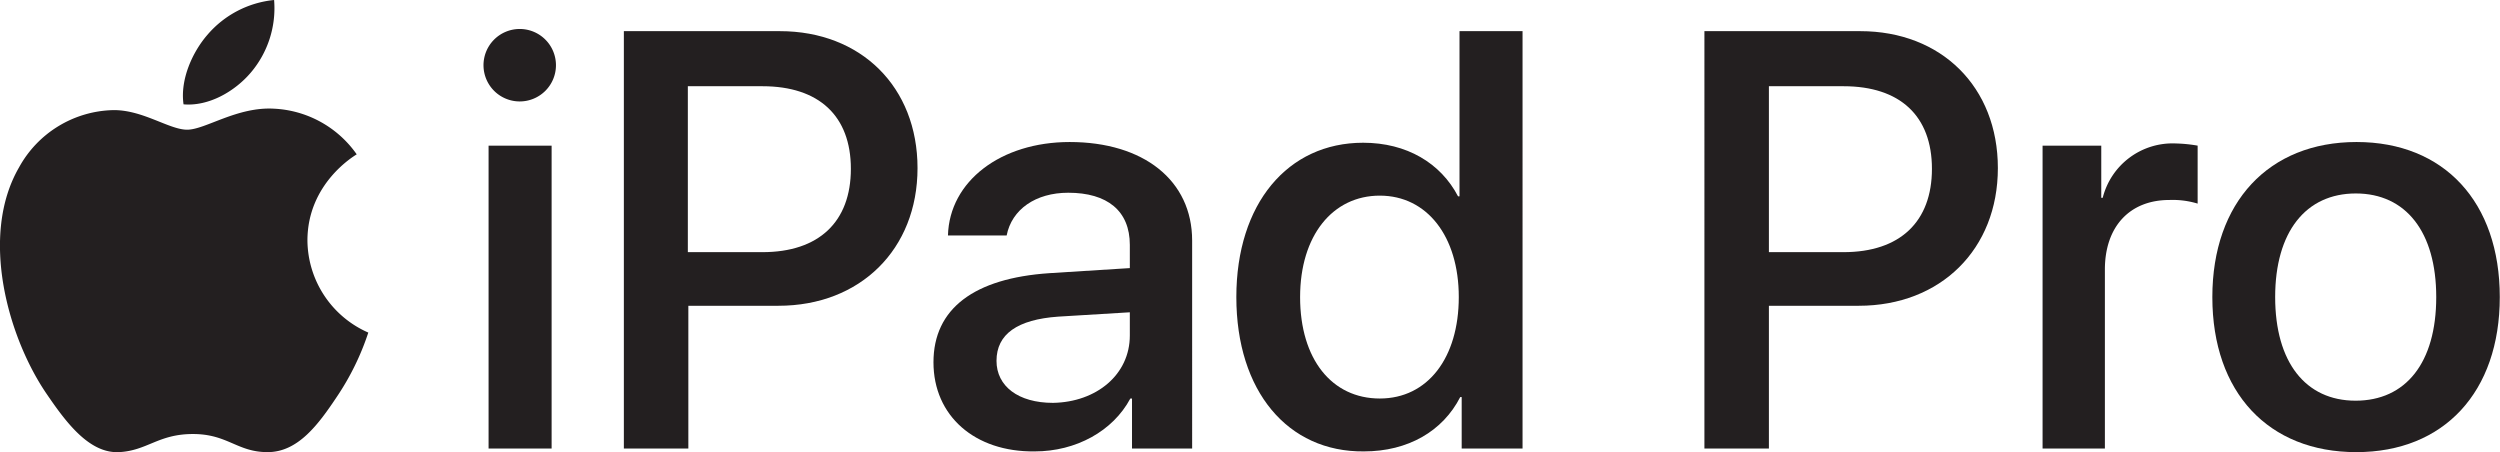
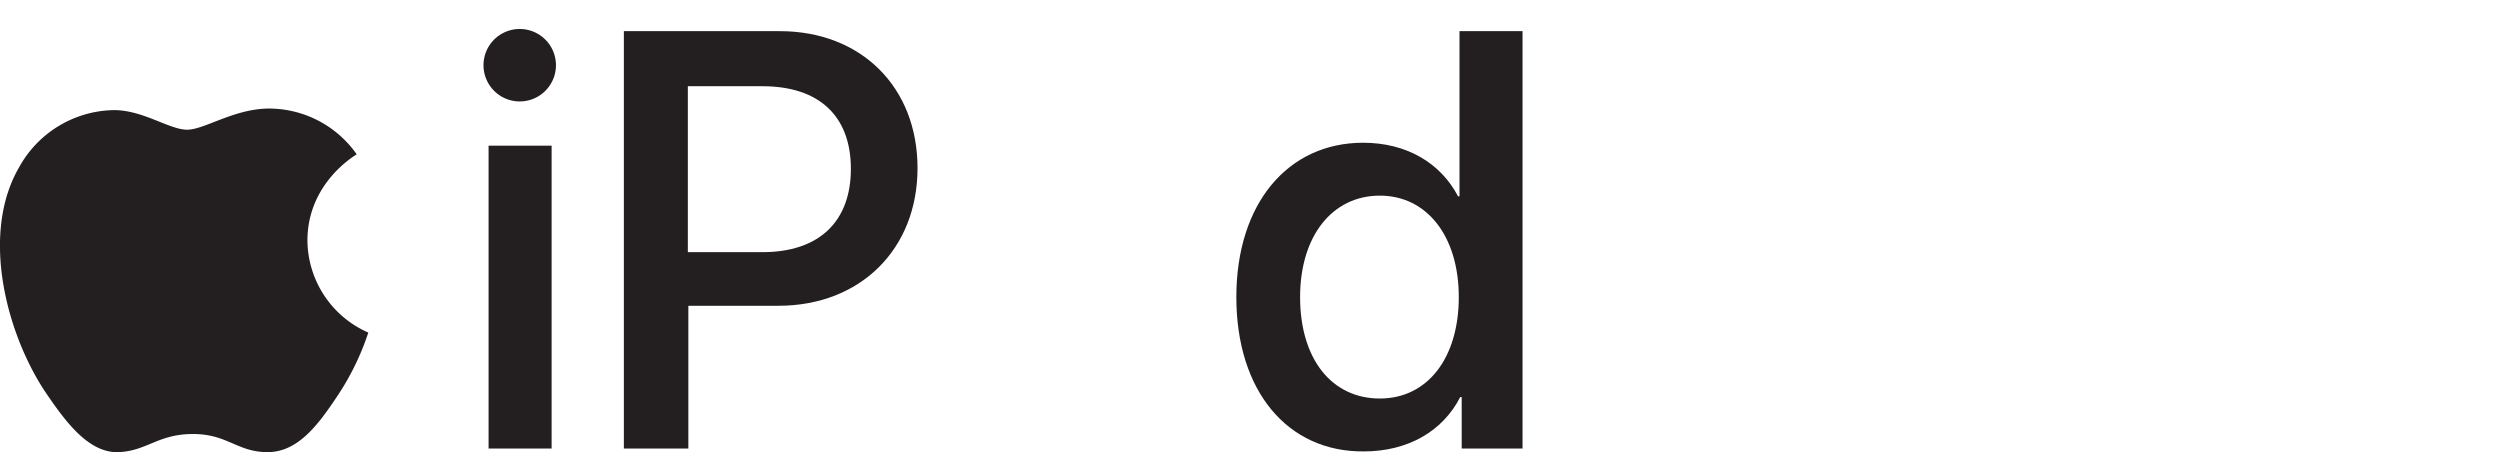
<svg xmlns="http://www.w3.org/2000/svg" id="Art" viewBox="0 0 345.03 62.41">
  <defs>
    <style>.cls-1{fill:#231f20;}</style>
  </defs>
-   <path class="cls-1" d="M34.63,10a13.73,13.73,0,0,0,3.2-10,13.9,13.9,0,0,0-9.2,4.8c-2,2.3-3.8,6.1-3.3,9.6,3.5.3,7.1-1.8,9.3-4.4" />
  <path class="cls-1" d="M37.83,15c-5.1-.3-9.5,2.9-12,2.9s-6.2-2.8-10.3-2.7a15.22,15.22,0,0,0-12.9,7.9c-5.5,9.5-1.5,23.6,3.9,31.4,2.6,3.8,5.8,8.1,9.9,7.9,3.9-.2,5.4-2.5,10.2-2.5s6.1,2.5,10.3,2.5,7-3.8,9.6-7.7a35.91,35.91,0,0,0,4.3-8.8,14,14,0,0,1-8.4-12.7c0-7.9,6.5-11.7,6.8-11.9A14.8,14.8,0,0,0,37.83,15" />
  <path class="cls-1" d="M66.73,9.1a5,5,0,1,1,5,4.9A5,5,0,0,1,66.73,9.1Zm.7,11h8.7V61.9h-8.7Z" />
  <path class="cls-1" d="M107.63,4.3c11.2,0,19,7.7,19,18.9s-7.9,19-19.2,19H95V61.9h-8.9V4.3ZM94.93,34.8h10.3c7.8,0,12.2-4.2,12.2-11.5s-4.4-11.4-12.2-11.4H94.93Z" />
-   <path class="cls-1" d="M128.83,50c0-7.4,5.6-11.6,16-12.3l11.1-.7V33.8c0-4.7-3.1-7.2-8.5-7.2-4.5,0-7.8,2.3-8.5,5.9h-8.1c.2-7.5,7.3-12.9,16.8-12.9,10.2,0,16.9,5.3,16.9,13.6V61.9h-8.3V55H156c-2.4,4.5-7.5,7.3-13.2,7.3C134.53,62.4,128.83,57.4,128.83,50Zm27.1-3.7V43.1l-9.9.6c-5.6.4-8.5,2.4-8.5,6.1,0,3.5,3,5.8,7.8,5.8C151.33,55.5,155.93,51.7,155.93,46.3Z" />
  <path class="cls-1" d="M170.63,41c0-12.9,7.1-21.3,17.5-21.3,6,0,10.7,2.8,13.1,7.4h.2V4.3h8.7V61.9h-8.4V54.8h-.2c-2.4,4.7-7.2,7.5-13.3,7.5C177.73,62.4,170.63,54,170.63,41Zm8.8,0c0,8.6,4.4,14,11,14s10.9-5.6,10.9-14-4.4-14-10.9-14S179.43,32.5,179.43,41Z" />
-   <path class="cls-1" d="M256.73,4.3c11.2,0,19,7.7,19,18.9s-7.9,19-19.2,19h-12.4V61.9h-8.9V4.3Zm-12.6,30.5h10.3c7.8,0,12.2-4.2,12.2-11.5s-4.4-11.4-12.2-11.4h-10.3Z" />
-   <path class="cls-1" d="M281.73,20.1H290v7.2h.2a9.94,9.94,0,0,1,10.1-7.5,20,20,0,0,1,3,.3v8a11.82,11.82,0,0,0-3.9-.5c-5.5,0-8.9,3.7-8.9,9.6V61.9h-8.6V20.1Z" />
-   <path class="cls-1" d="M305.33,41c0-13.1,7.8-21.4,19.9-21.4S345,27.9,345,41s-7.7,21.4-19.8,21.4S305.33,54.2,305.33,41Zm30.9,0c0-9-4.2-14.3-11.1-14.3S314,32,314,41s4.2,14.3,11.1,14.3S336.23,50.1,336.23,41Z" />
</svg>